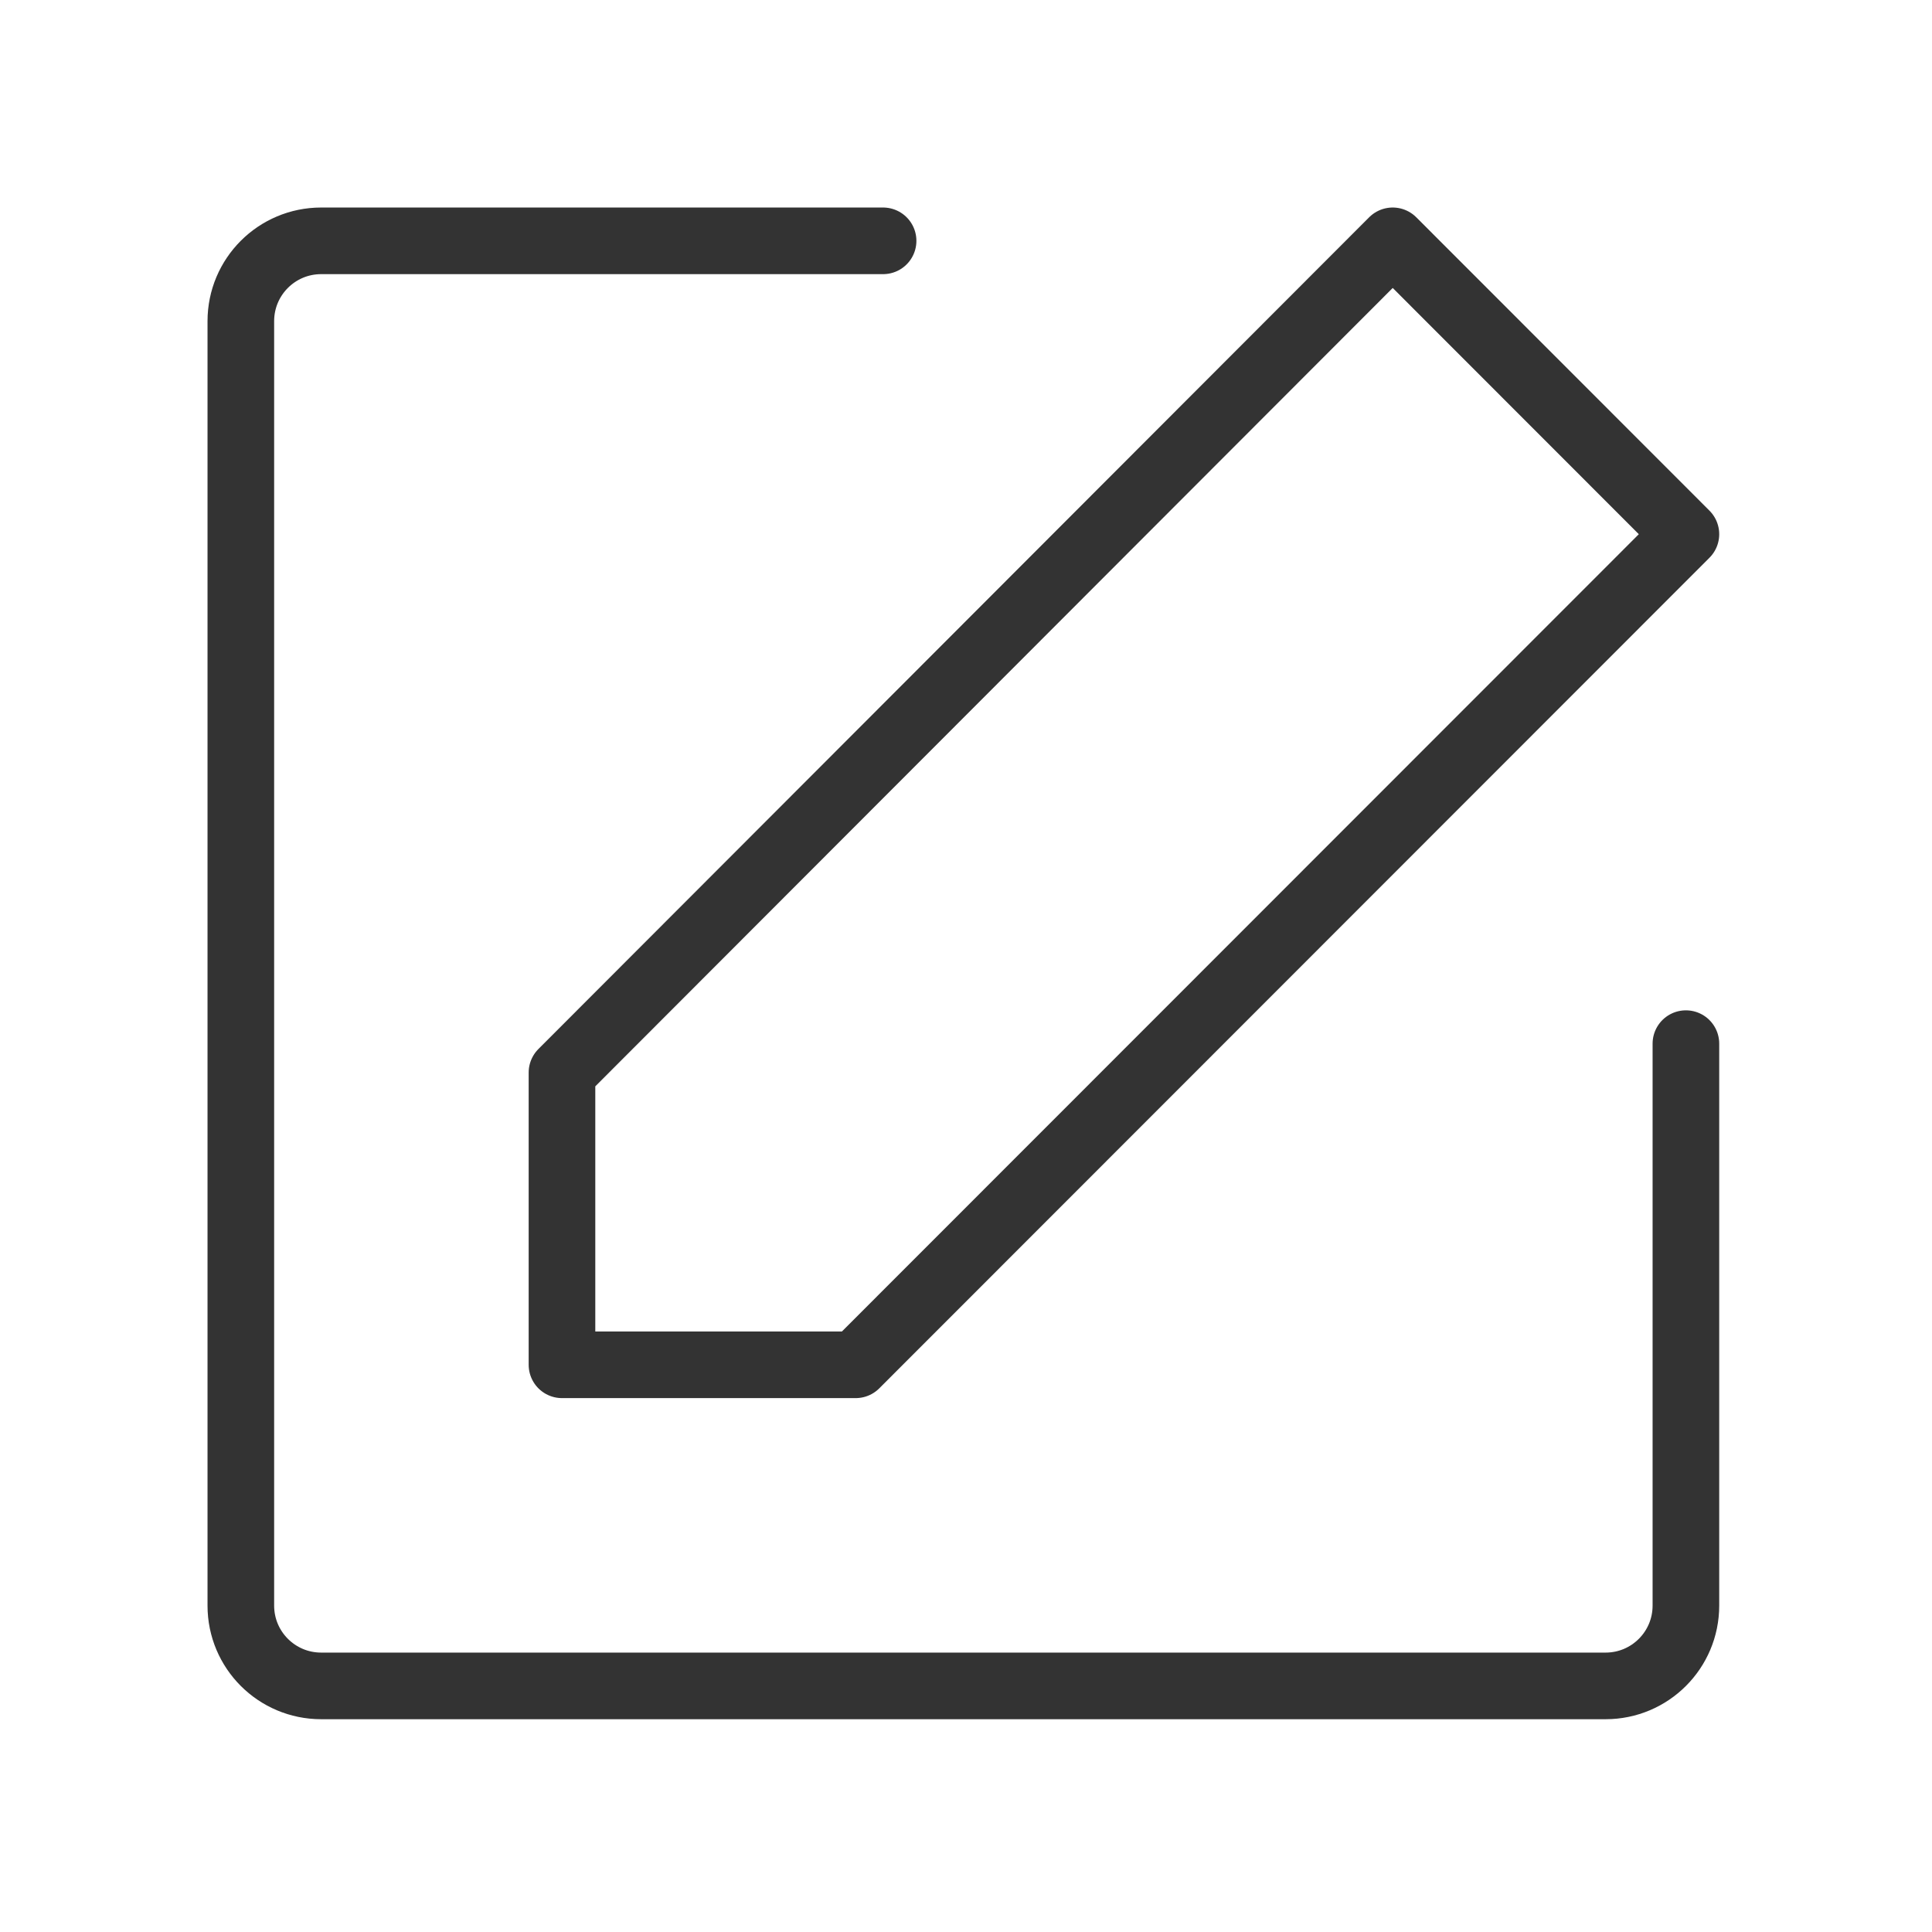
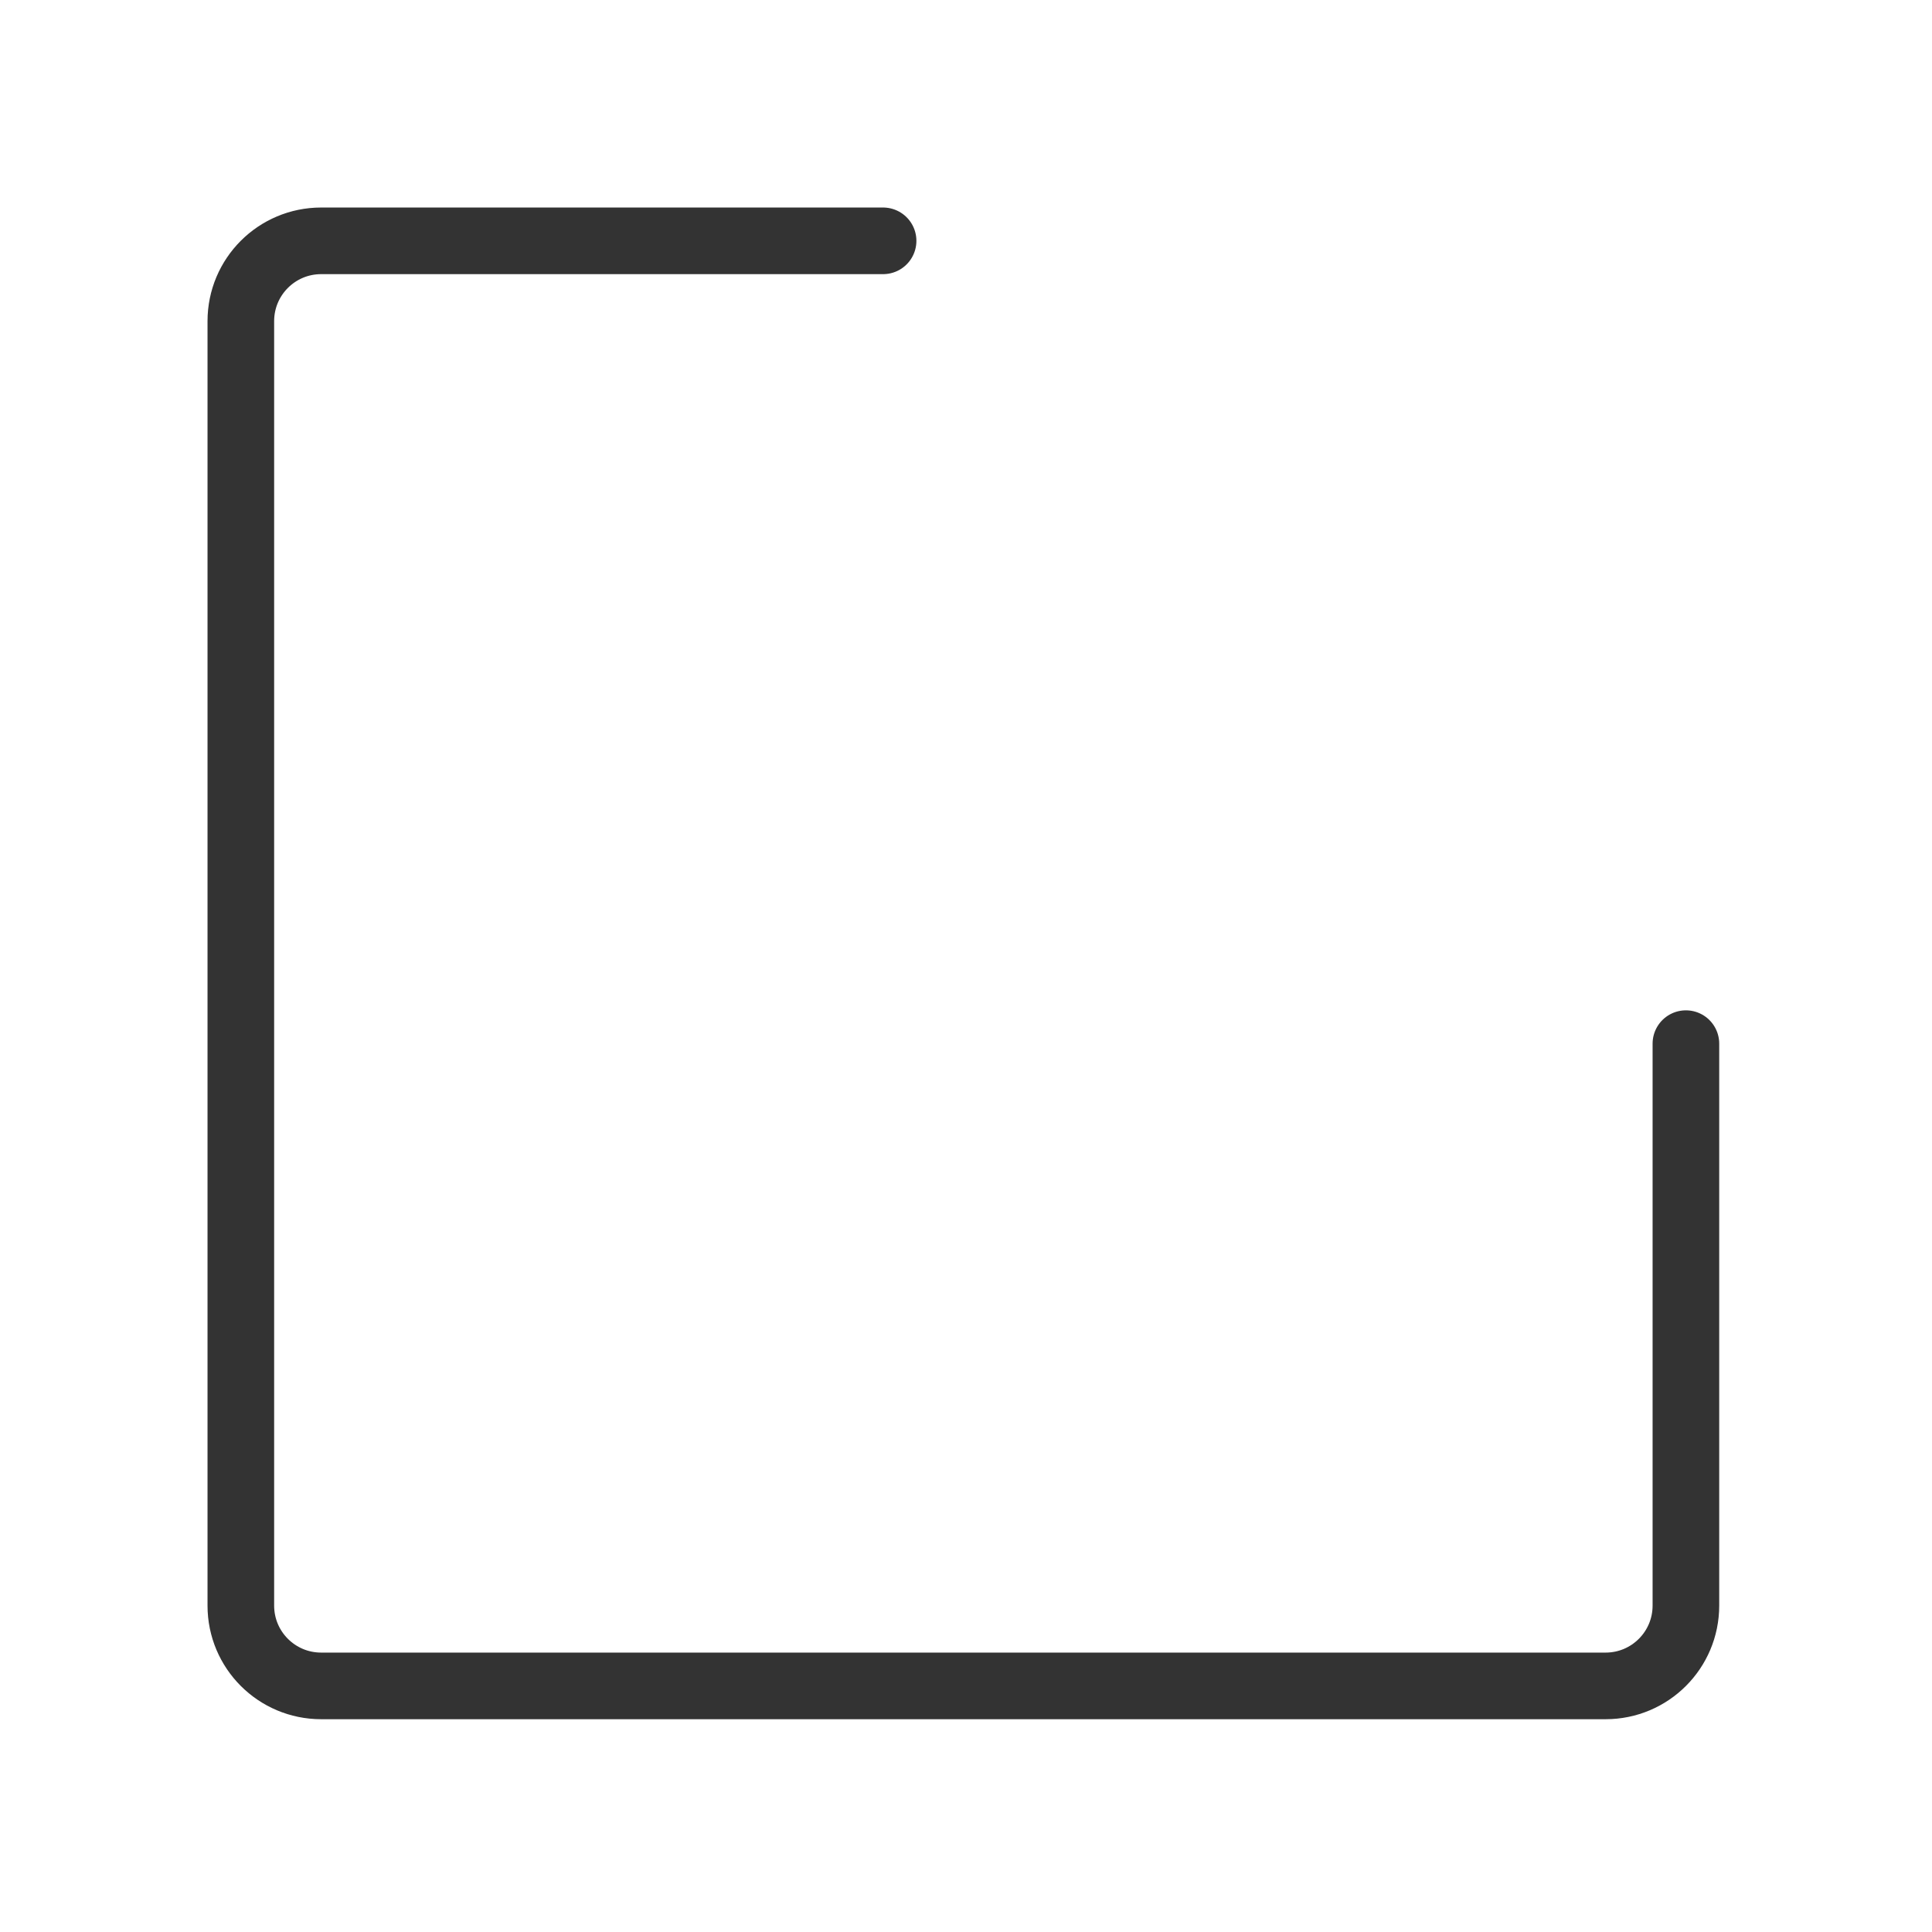
<svg xmlns="http://www.w3.org/2000/svg" width="58" height="58" viewBox="0 0 58 58" fill="none">
  <path d="M50.612 31.331V48.202C50.612 49.533 49.533 50.612 48.202 50.612H9.641C8.309 50.612 7.23 49.533 7.23 48.202V9.641C7.23 8.309 8.309 7.23 9.641 7.23H26.511" stroke="#333333" stroke-width="2" stroke-linecap="round" stroke-linejoin="round" />
-   <path d="M16.871 32.199V40.972H25.689L50.612 16.037L41.81 7.23L16.871 32.199Z" stroke="#333333" stroke-width="2" stroke-linejoin="round" />
</svg>